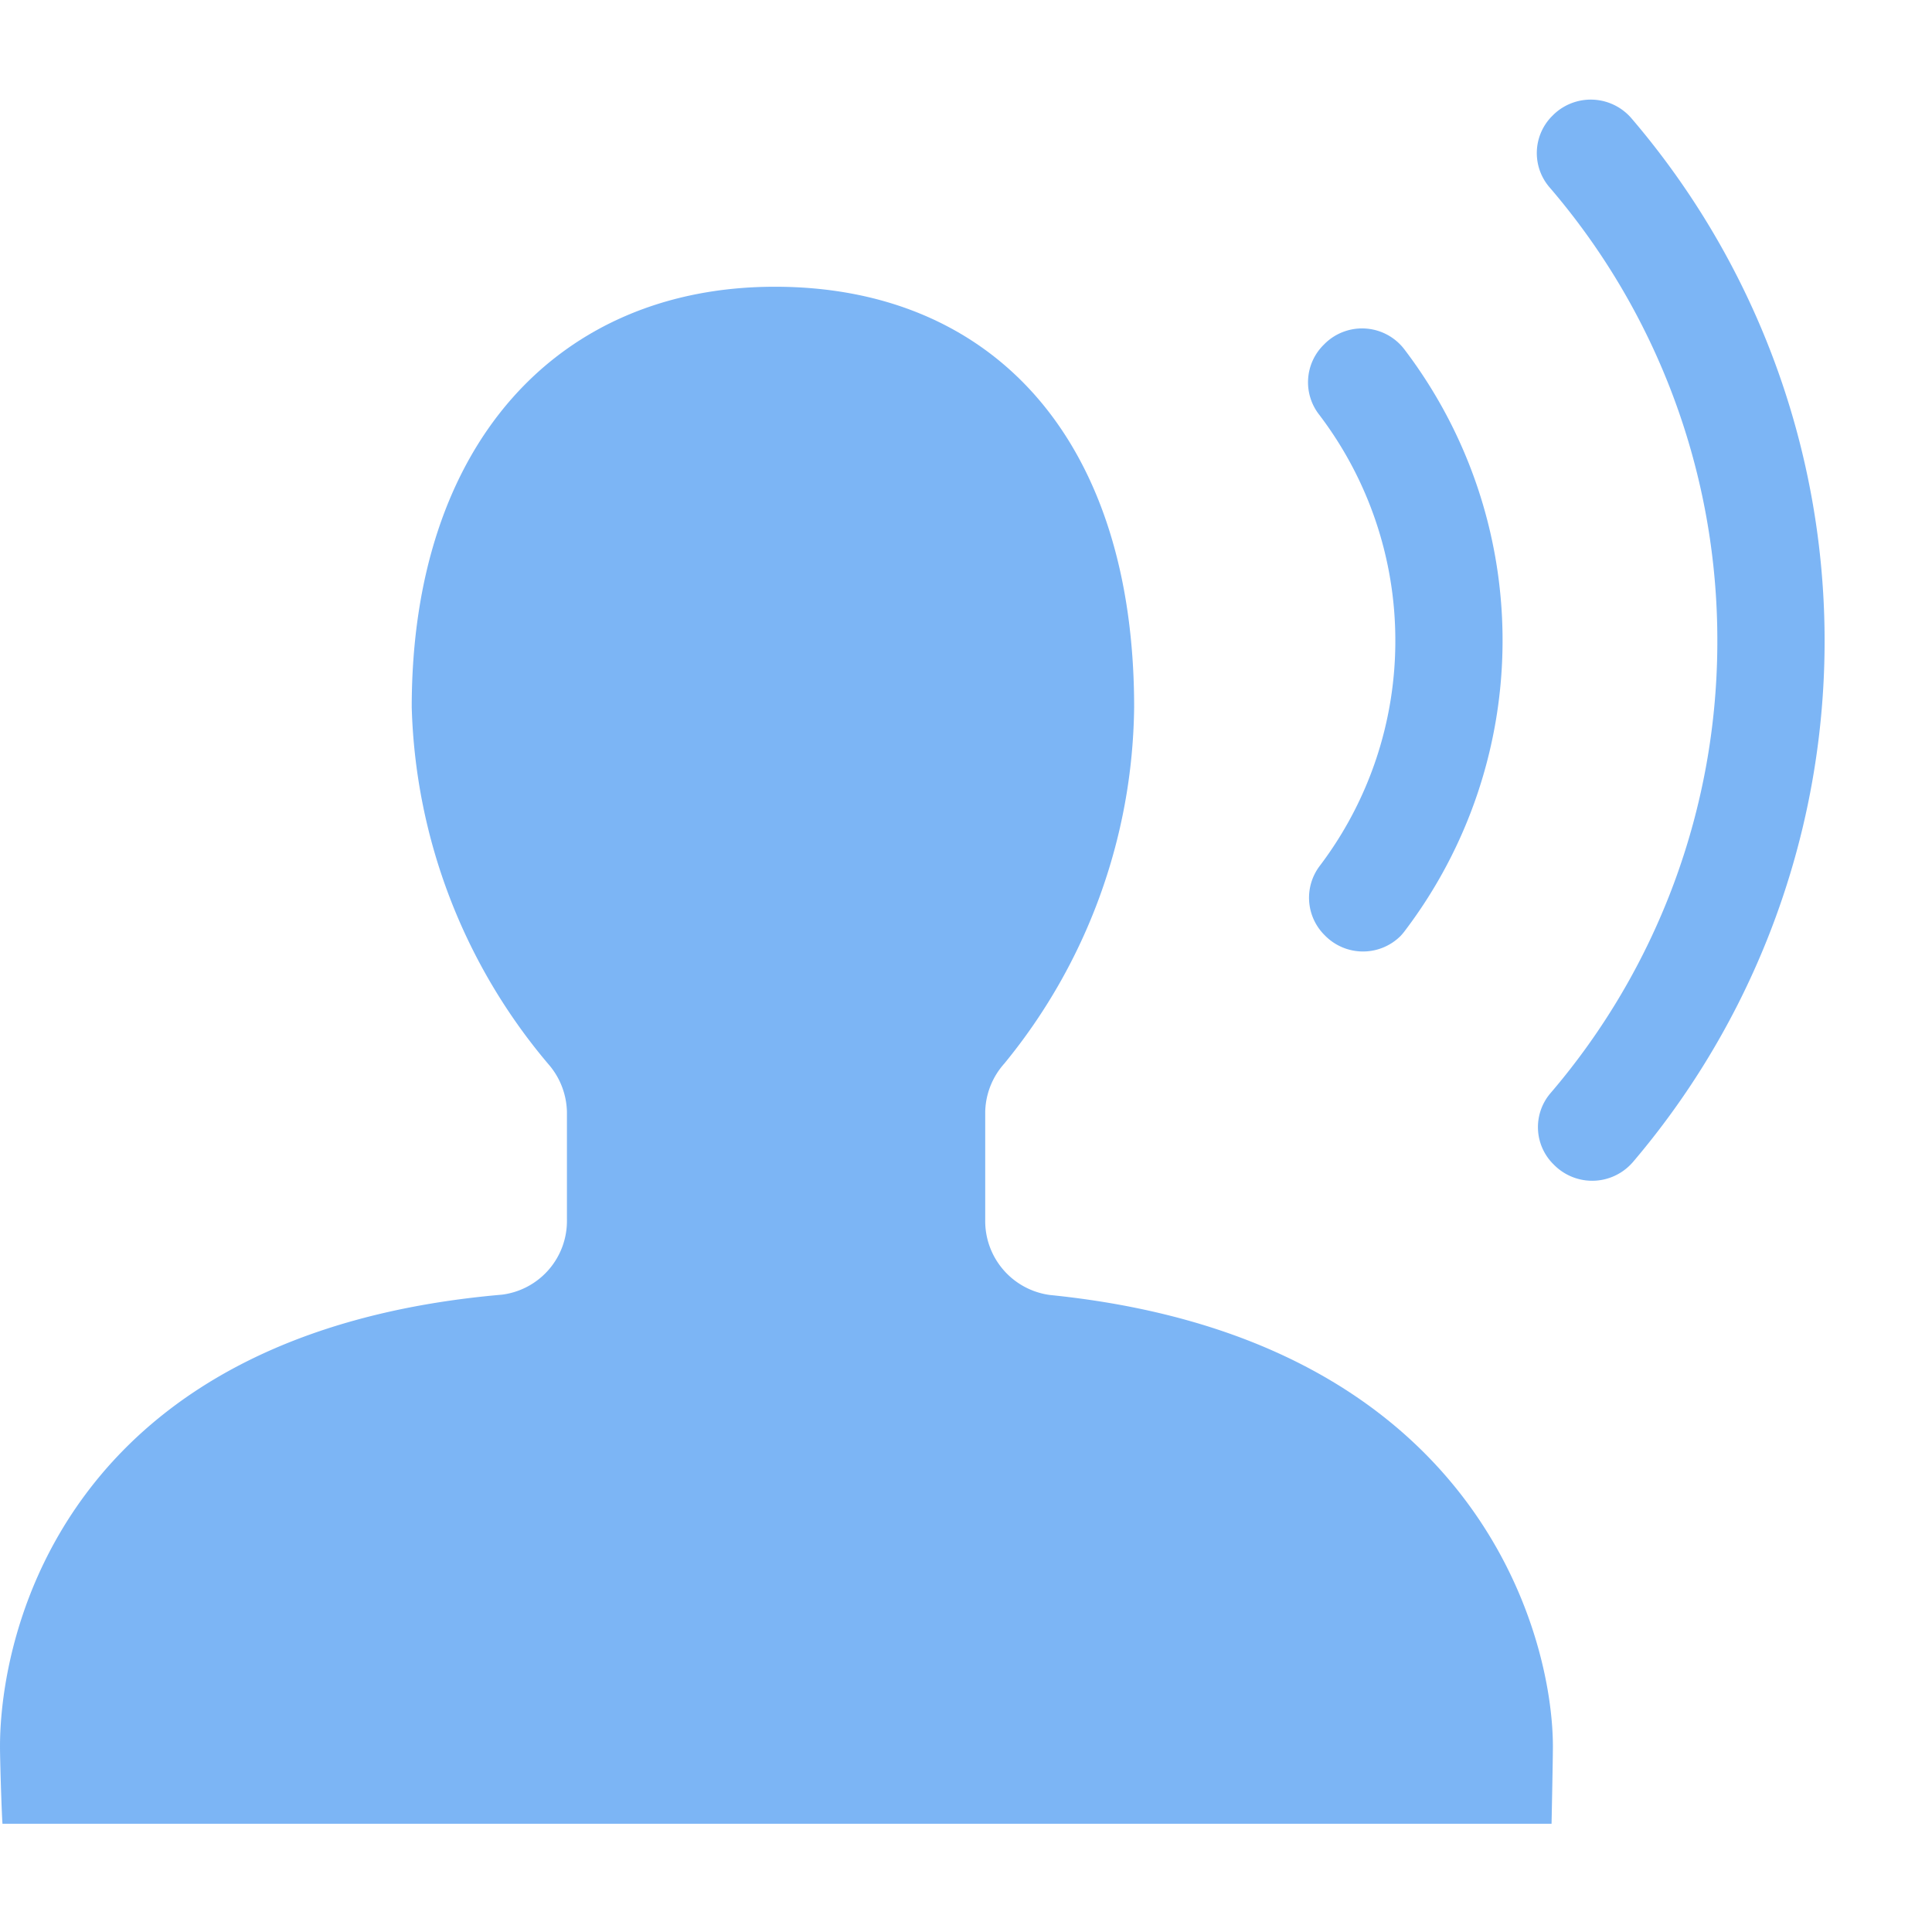
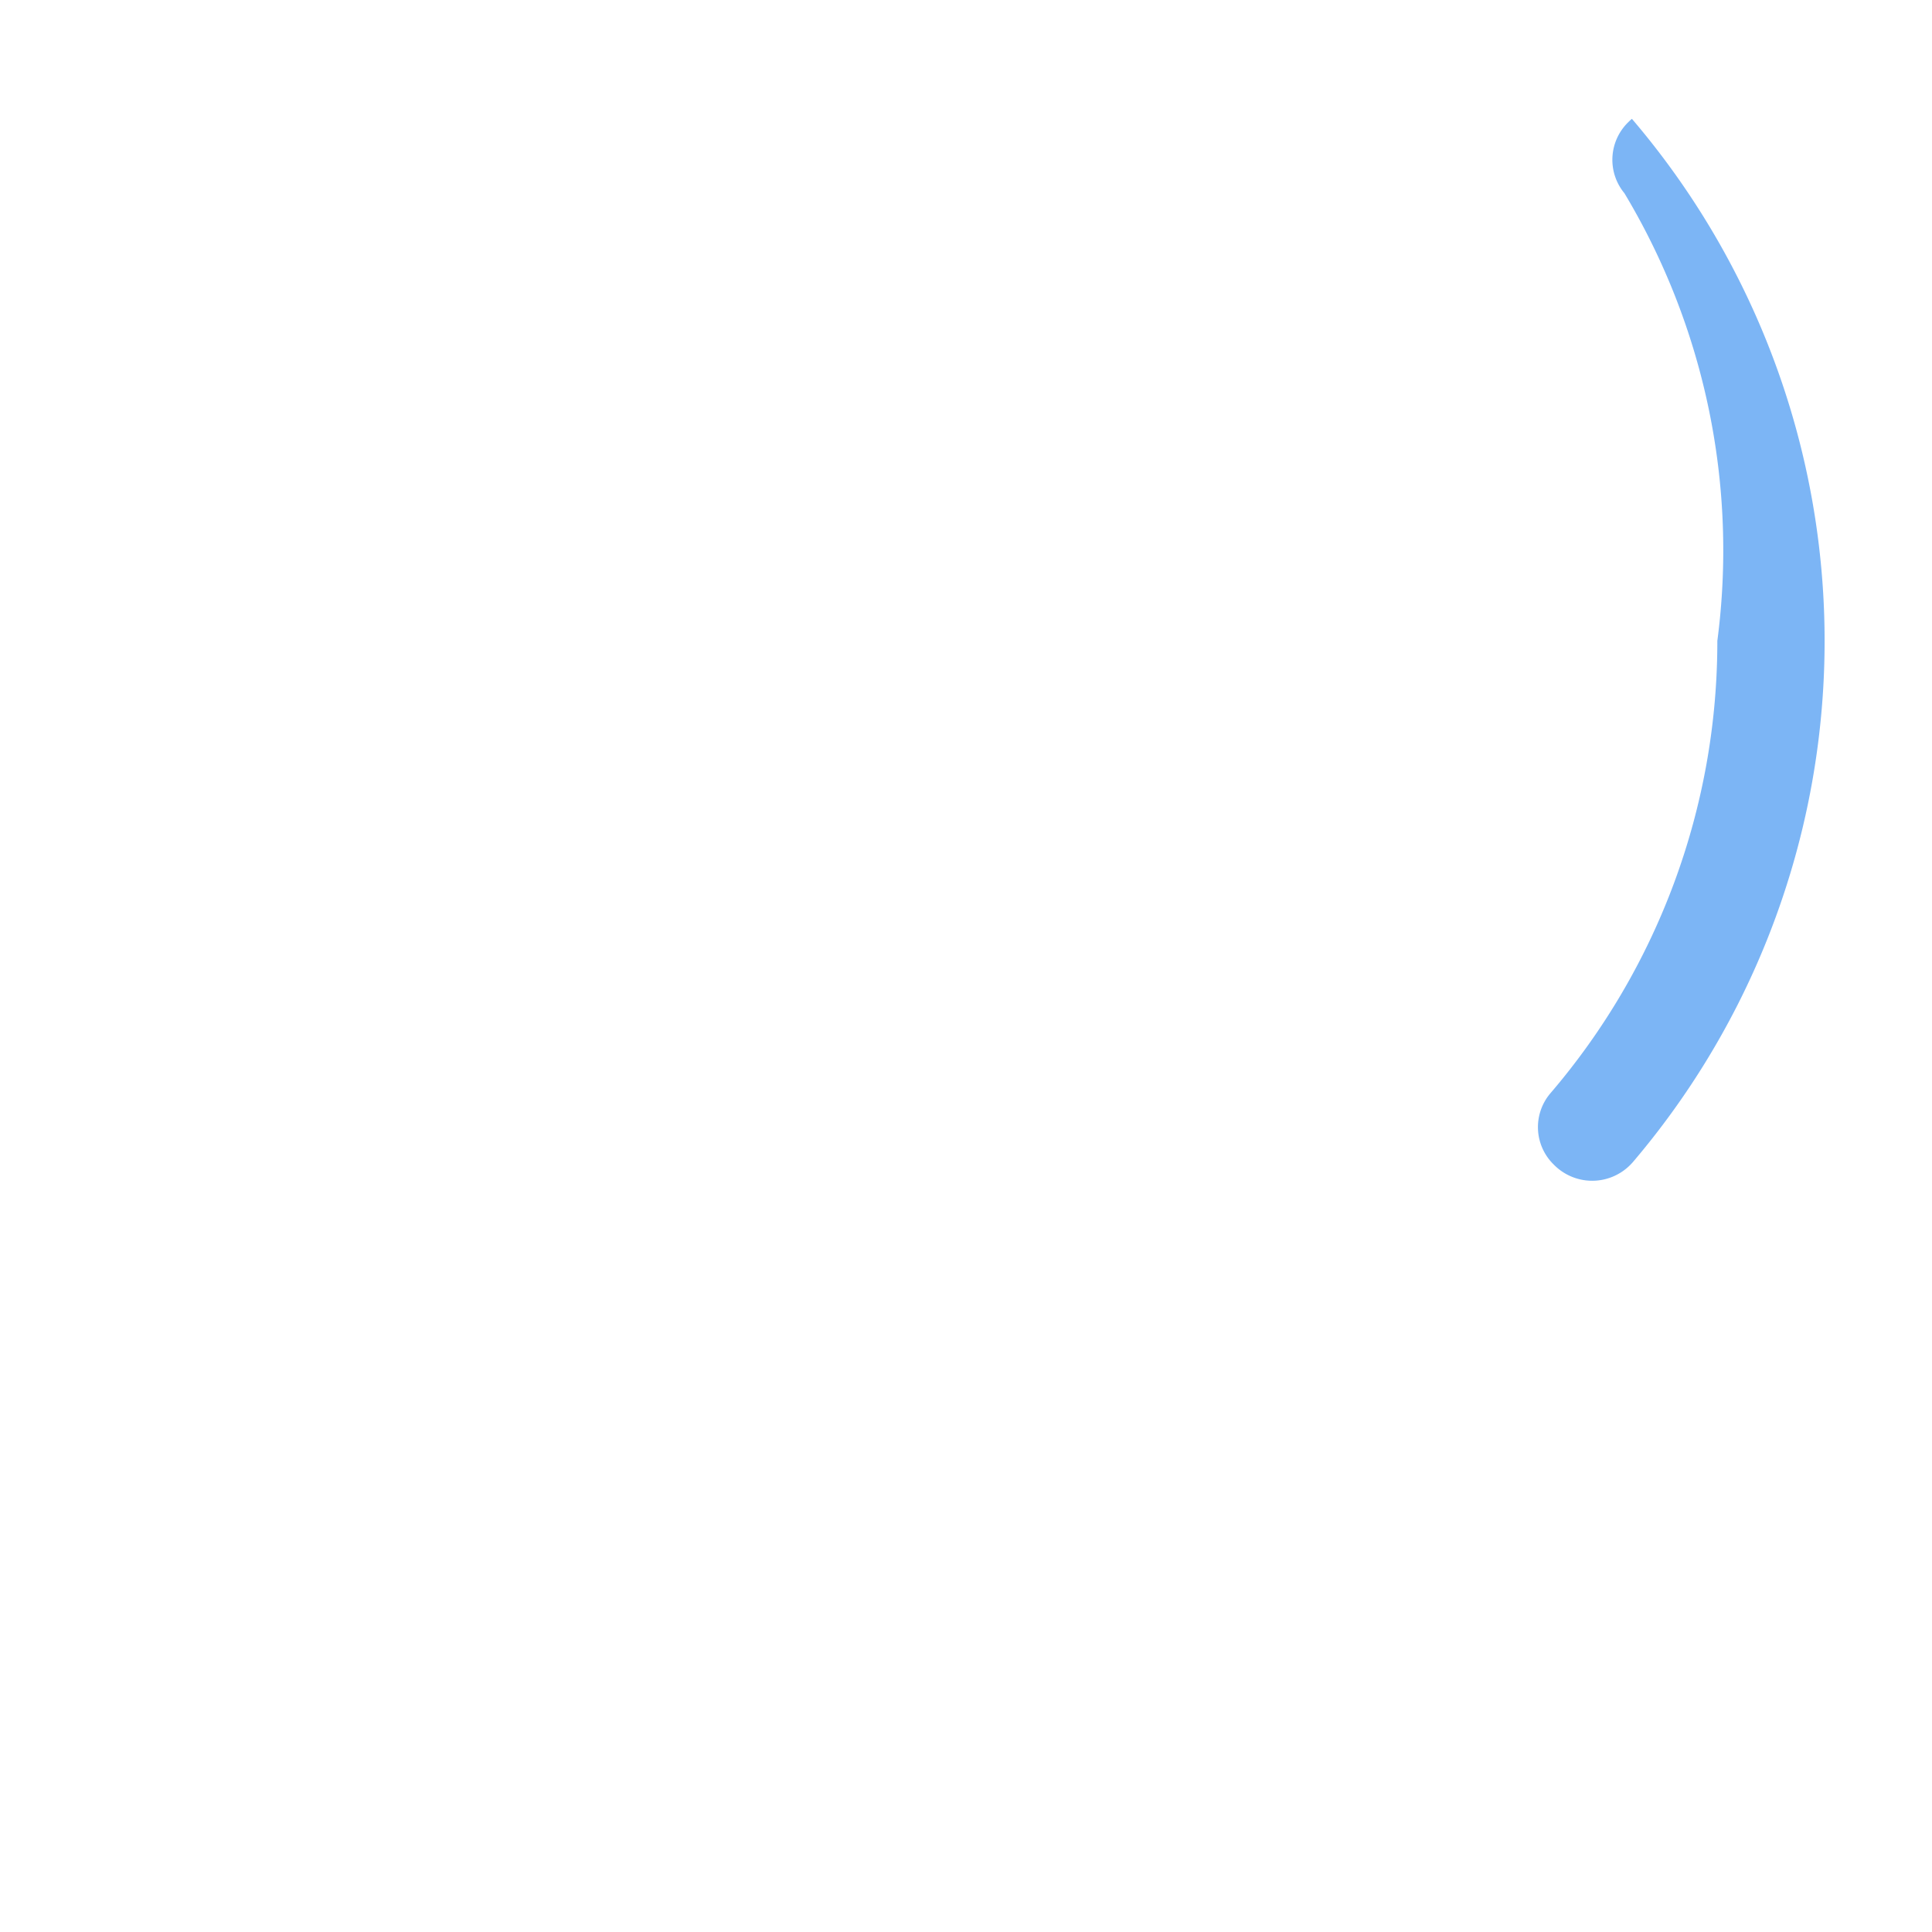
<svg xmlns="http://www.w3.org/2000/svg" id="S_Voice_18_N_2x" data-name="S_Voice_18_N@2x" width="36" height="36" viewBox="0 0 36 36">
  <defs>
    <style>
      .blue {
        fill: #378ef0;
        fill-rule: evenodd;
        opacity: 0.65;
      }

      
    </style>
  </defs>
  <title>S_Voice_18_N@2x</title>
-   <path class="blue" d="M18.358,22.734V20.719a1.393,1.393,0,0,1,.355-.9,10.638,10.638,0,0,0,2.42-6.641c0-5.026-2.666-7.835-6.693-7.835S7.672,8.262,7.672,13.178a10.75,10.75,0,0,0,2.537,6.64,1.4,1.4,0,0,1,.355.9v2.006a1.385,1.385,0,0,1-1.208,1.4C1.264,24.825,0,30.36,0,32.547c0,.243.029,1.2.046,1.436H28.911s.025-1.2.025-1.439c0-2.092-1.429-7.611-9.374-8.414A1.39,1.39,0,0,1,18.358,22.734Z" />
-   <path class="blue" d="M26,11.942a6.937,6.937,0,0,1-1.408,4.192.982.982,0,0,0,.087,1.288l.016.016a.992.992,0,0,0,1.4.005,1.076,1.076,0,0,0,.084-.1A8.953,8.953,0,0,0,26.161,6.5a.991.991,0,0,0-1.391-.17.918.918,0,0,0-.093.083l-.016.016a.981.981,0,0,0-.084,1.293A6.941,6.941,0,0,1,26,11.942Z" />
-   <path class="blue" d="M32,11.942a12.936,12.936,0,0,1-3.116,8.436.973.973,0,0,0,.063,1.317l.014.014a1,1,0,0,0,1.414,0c.021-.021.041-.042.06-.065a14.98,14.98,0,0,0-.027-19.43A1,1,0,0,0,29,2.089c-.02.017-.039.034-.058.053l-.015.015a.977.977,0,0,0-.066,1.319A12.939,12.939,0,0,1,32,11.942Z" />
+   <path class="blue" d="M32,11.942a12.936,12.936,0,0,1-3.116,8.436.973.973,0,0,0,.063,1.317l.014.014a1,1,0,0,0,1.414,0c.021-.021.041-.042.06-.065a14.98,14.98,0,0,0-.027-19.43c-.02.017-.039.034-.058.053l-.015.015a.977.977,0,0,0-.066,1.319A12.939,12.939,0,0,1,32,11.942Z" />
</svg>